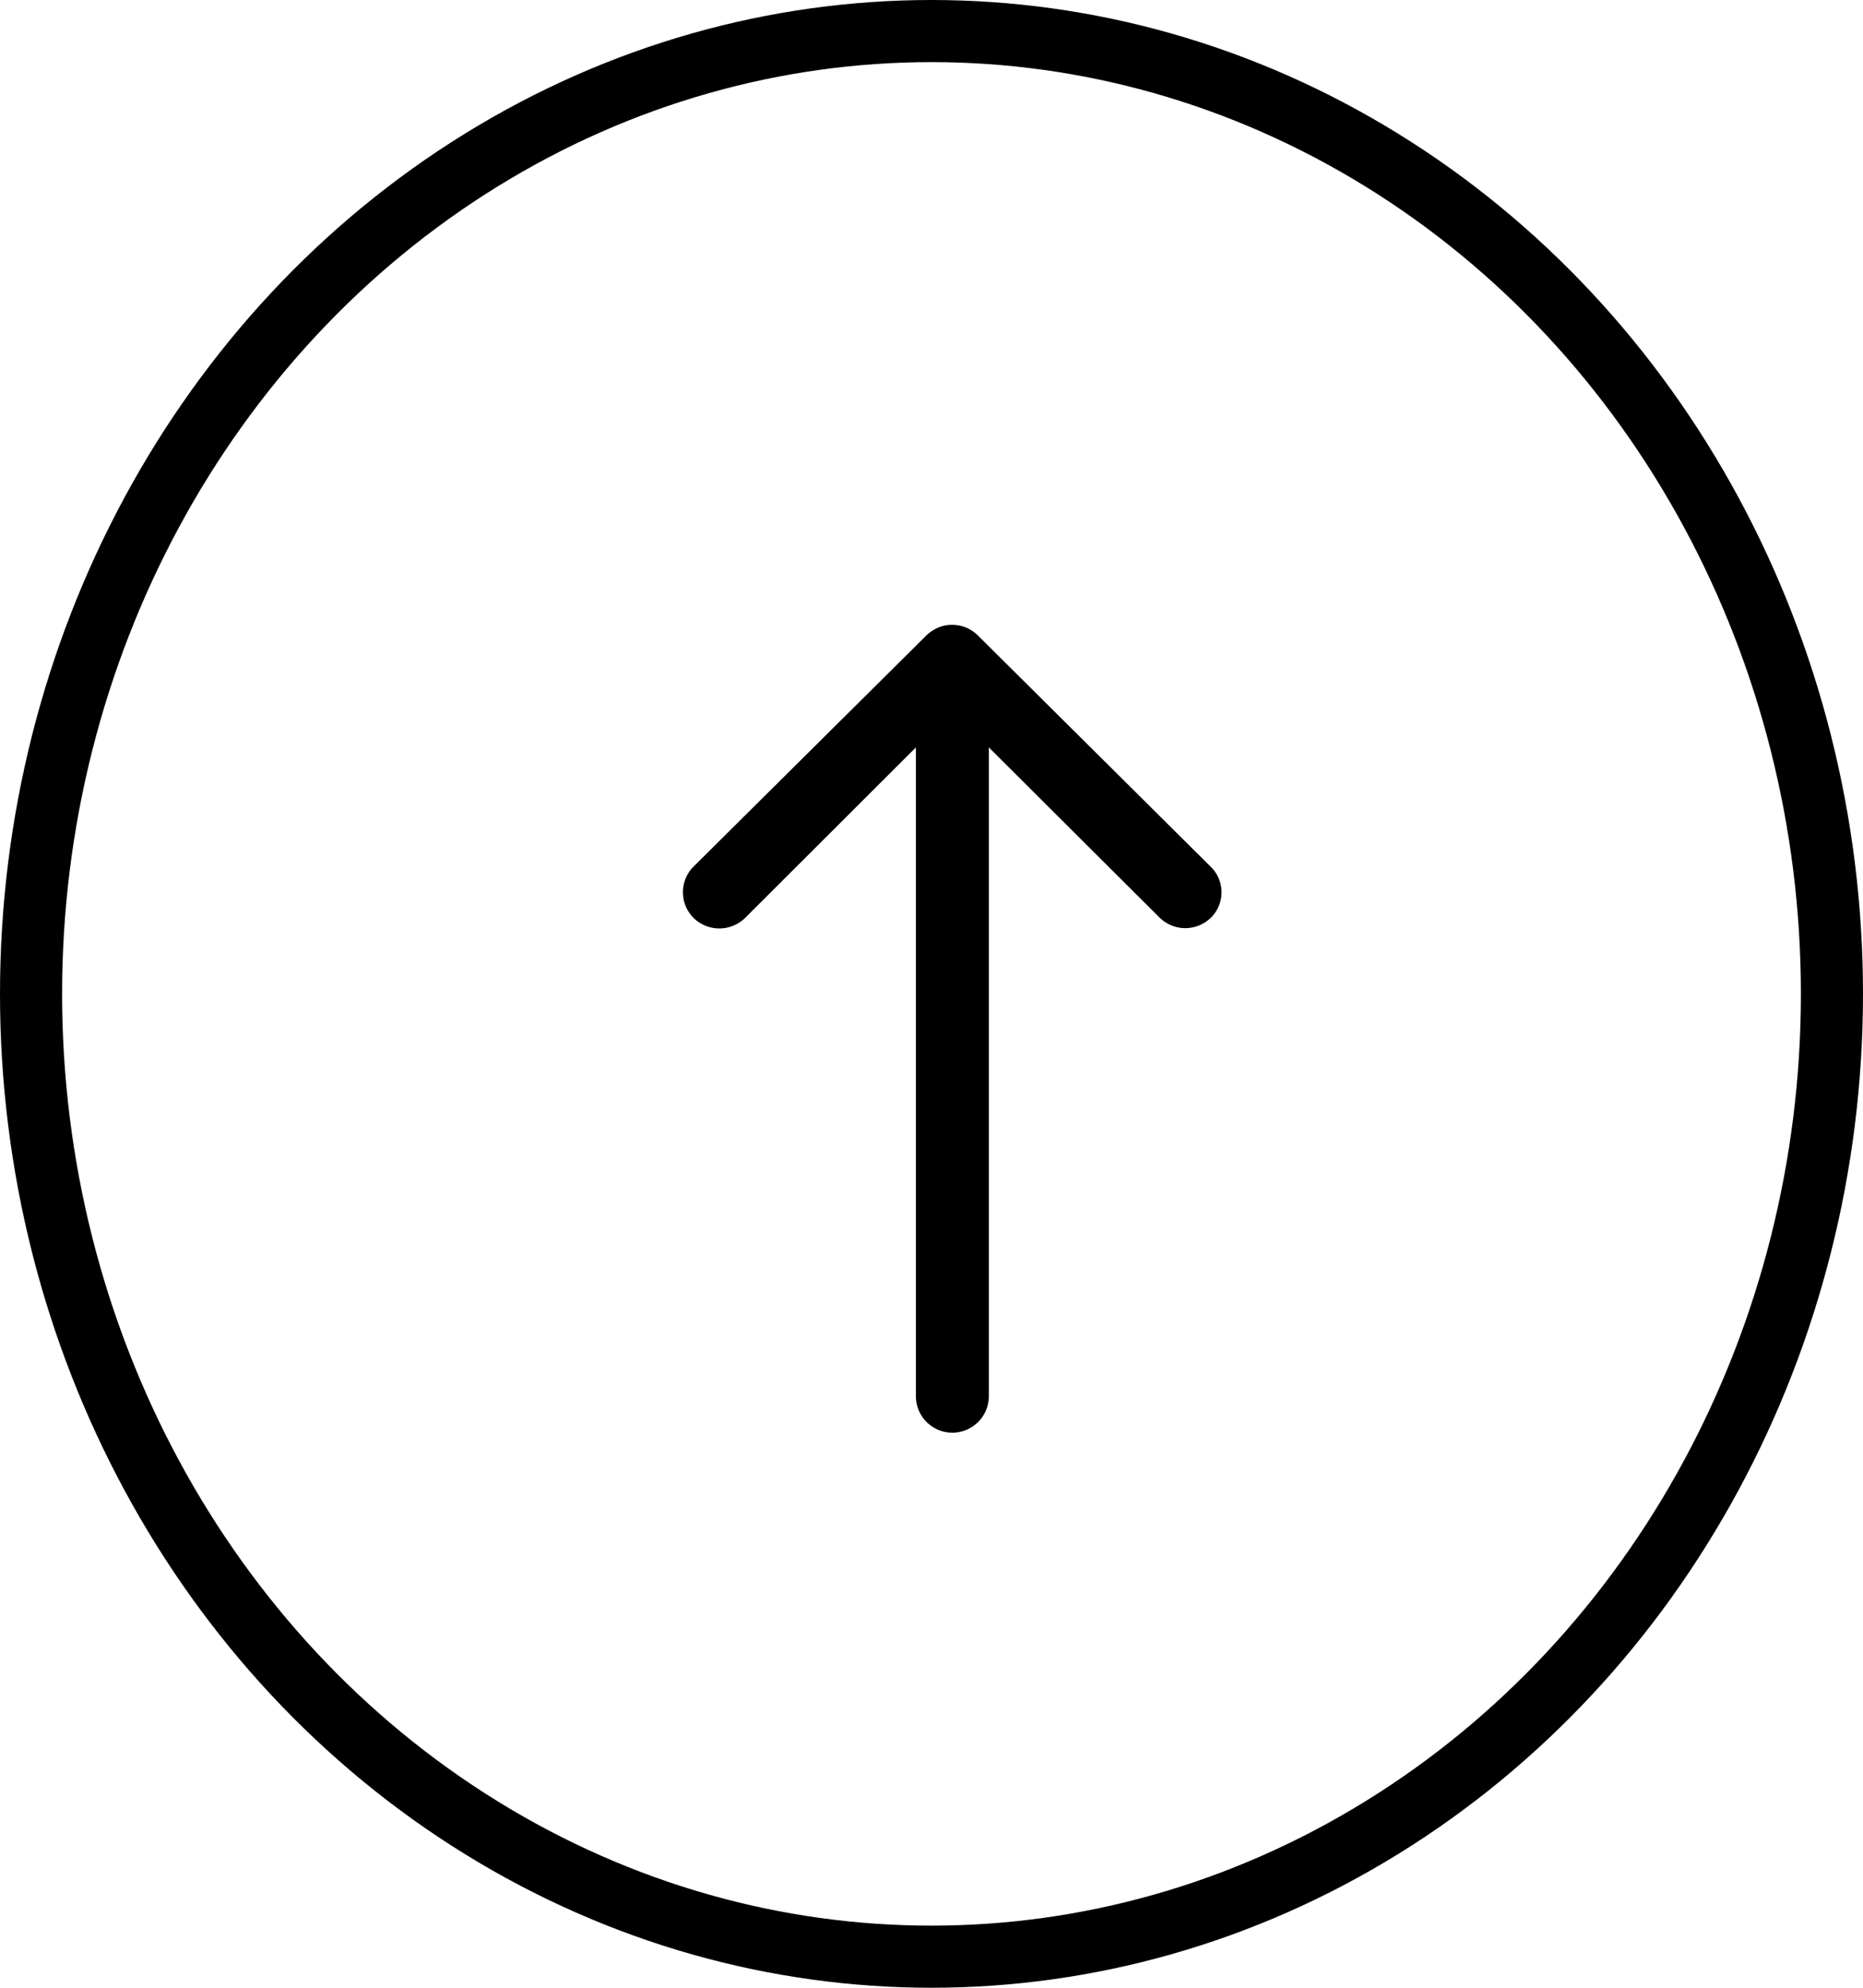
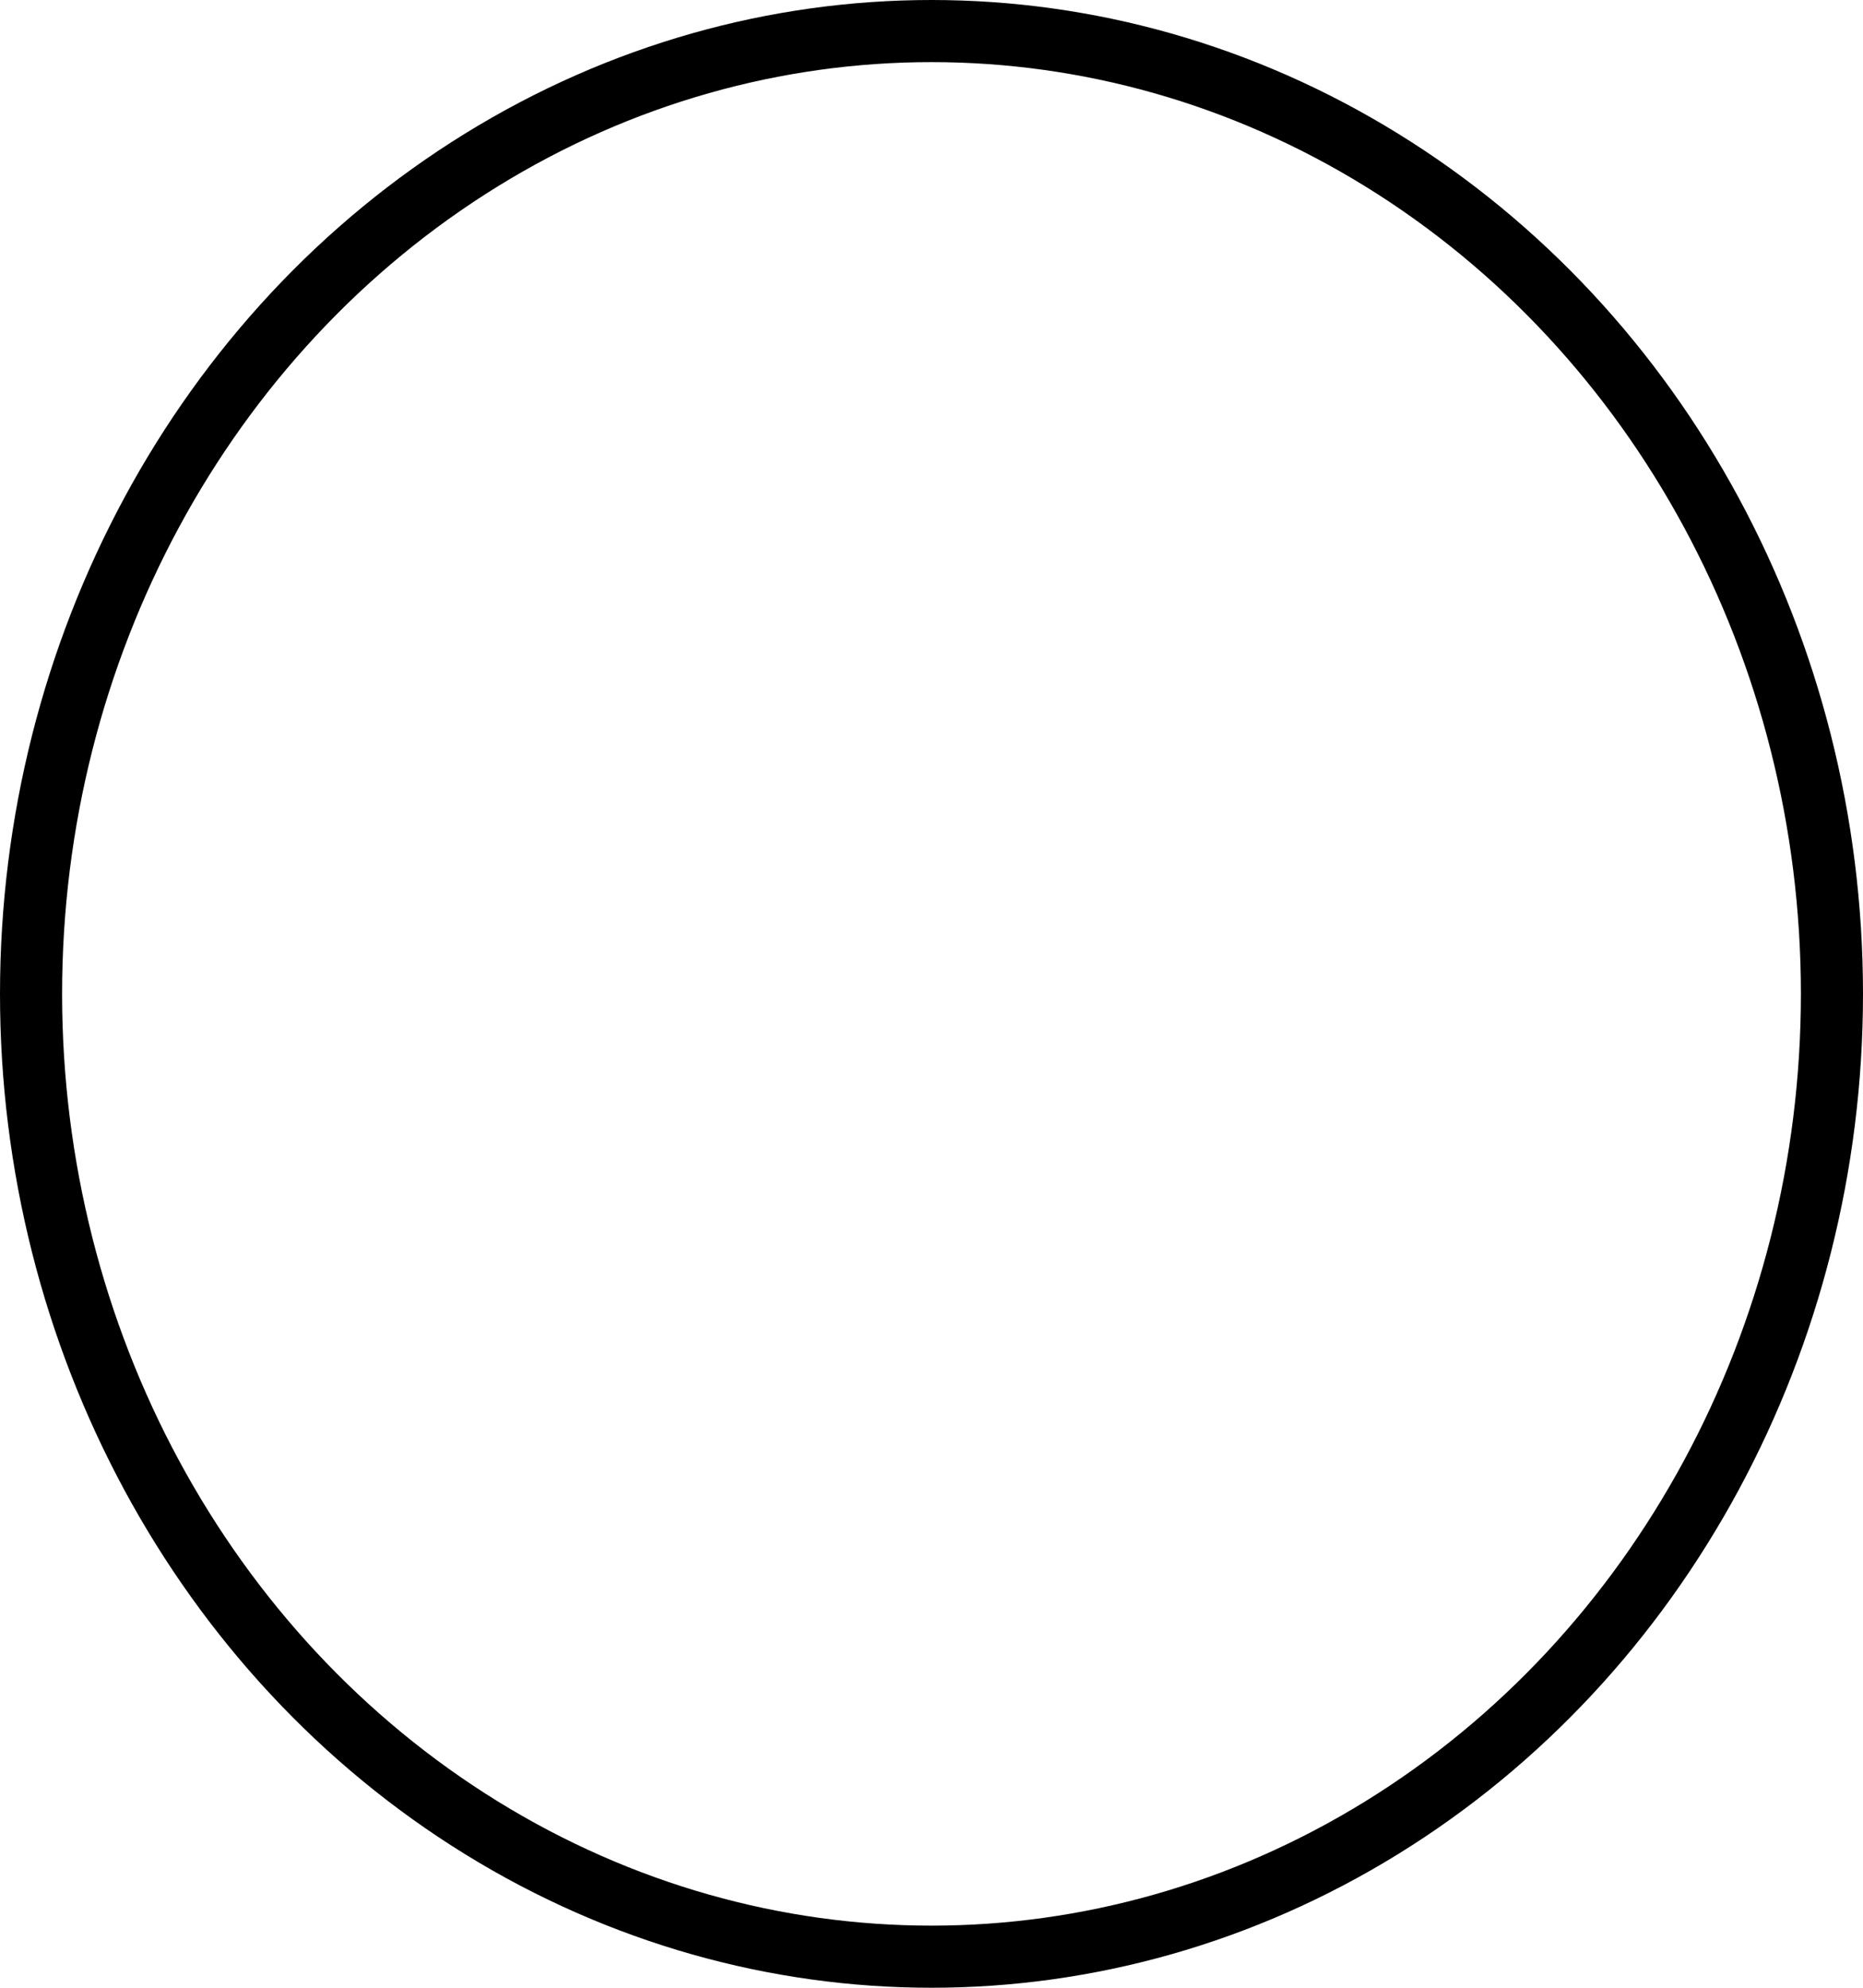
<svg xmlns="http://www.w3.org/2000/svg" id="Group_31451" data-name="Group 31451" viewBox="0 0 30 32">
  <g id="Group_31435" data-name="Group 31435">
    <g id="Ellipse_108" data-name="Ellipse 108" fill="none" stroke="#000000" stroke-width="1">
      <ellipse cx="15" cy="16" rx="15" ry="16" stroke="none" />
      <ellipse cx="15" cy="16" rx="14.5" ry="15.5" fill="none" />
    </g>
    <g id="Group_31007" data-name="Group 31007" transform="translate(11 10.059)">
      <g id="Group_31026" data-name="Group 31026">
-         <path id="Icon_ionic-ios-arrow-round-back" data-name="Icon ionic-ios-arrow-round-back" d="M4.71.166A.59.59,0,0,1,4.71,1L1.973,3.747H12.418a.587.587,0,0,1,0,1.174H1.973l2.745,2.75a.594.594,0,0,1,0,.831.585.585,0,0,1-.826,0L.167,4.749h0a.659.659,0,0,1-.122-.185A.56.56,0,0,1,0,4.338a.589.589,0,0,1,.167-.411L3.888.18A.575.575,0,0,1,4.71.166Z" transform="translate(8.67) rotate(90)" fill="#000000" />
-       </g>
+         </g>
    </g>
  </g>
</svg>